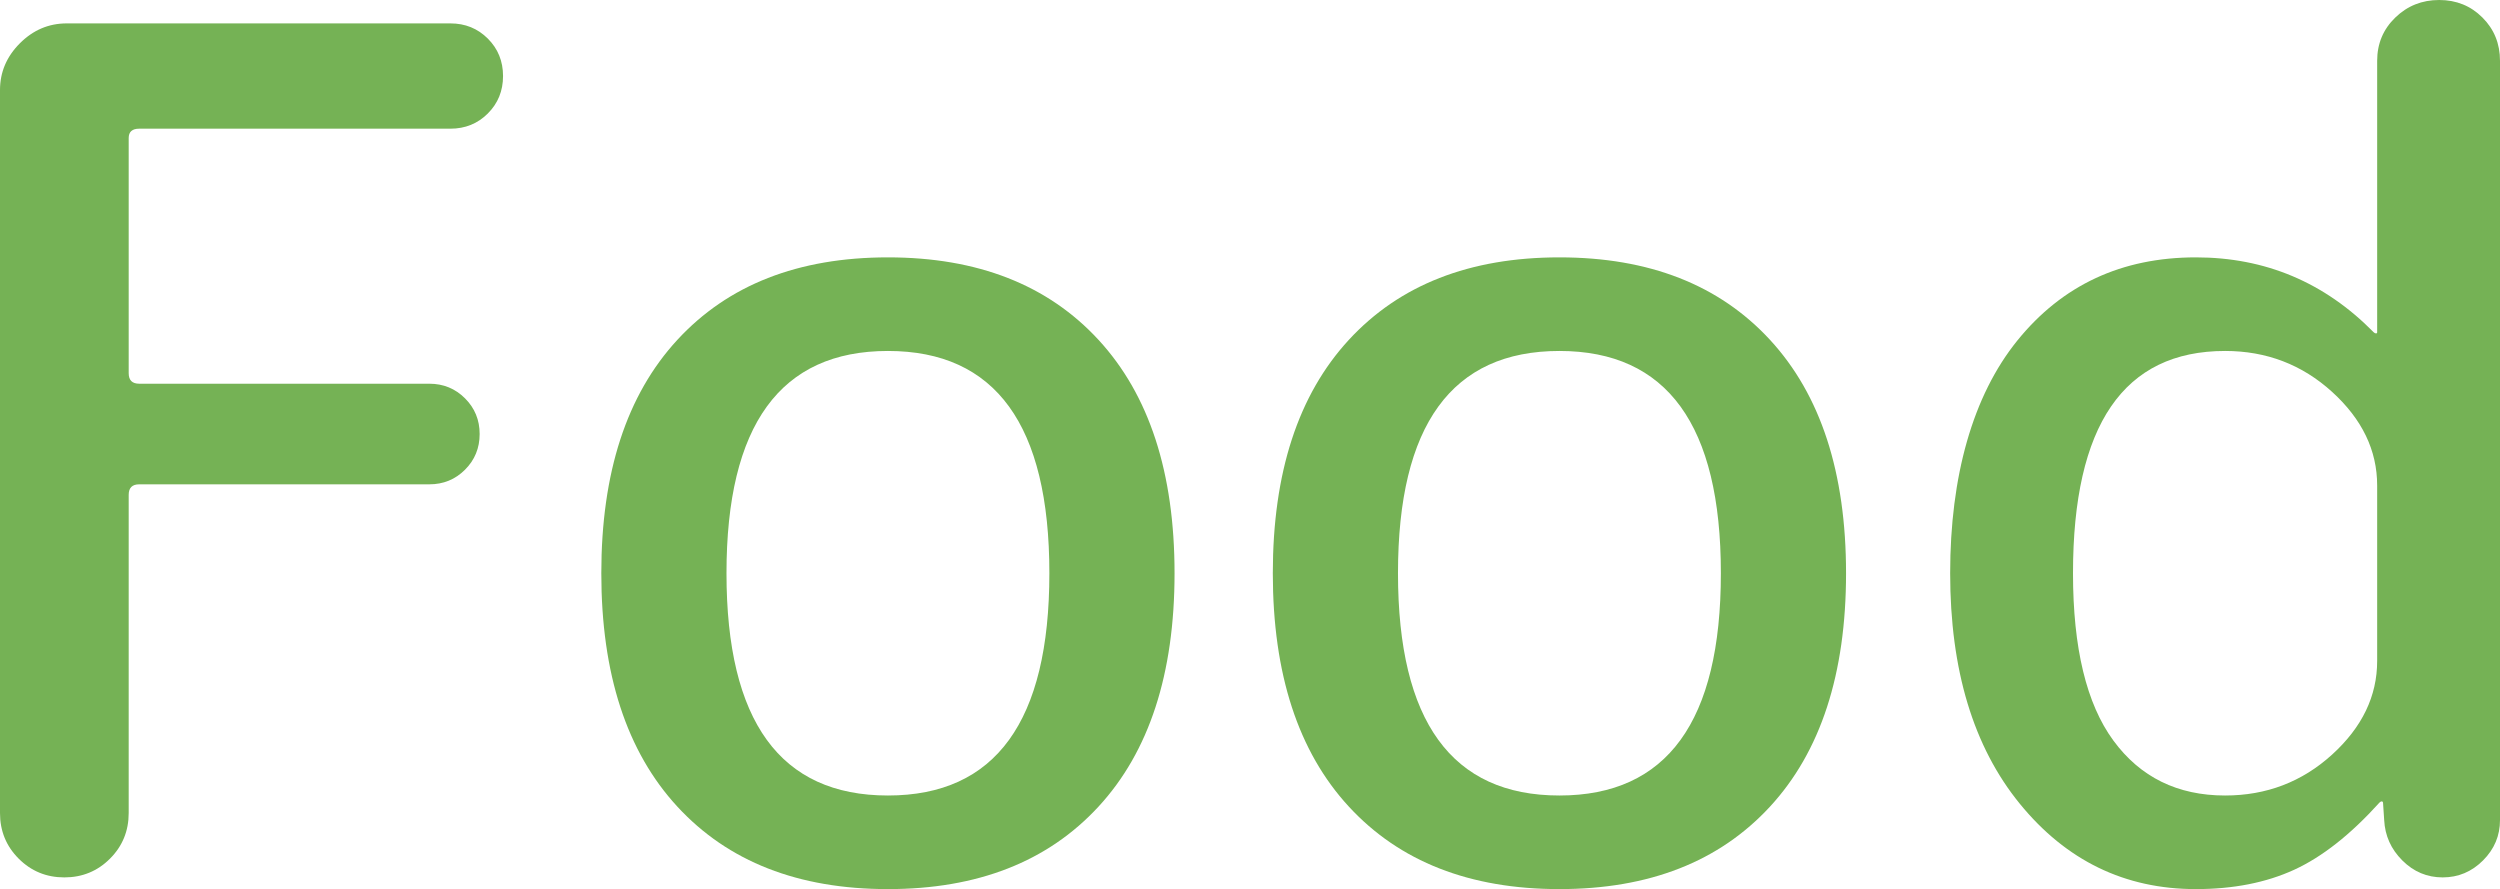
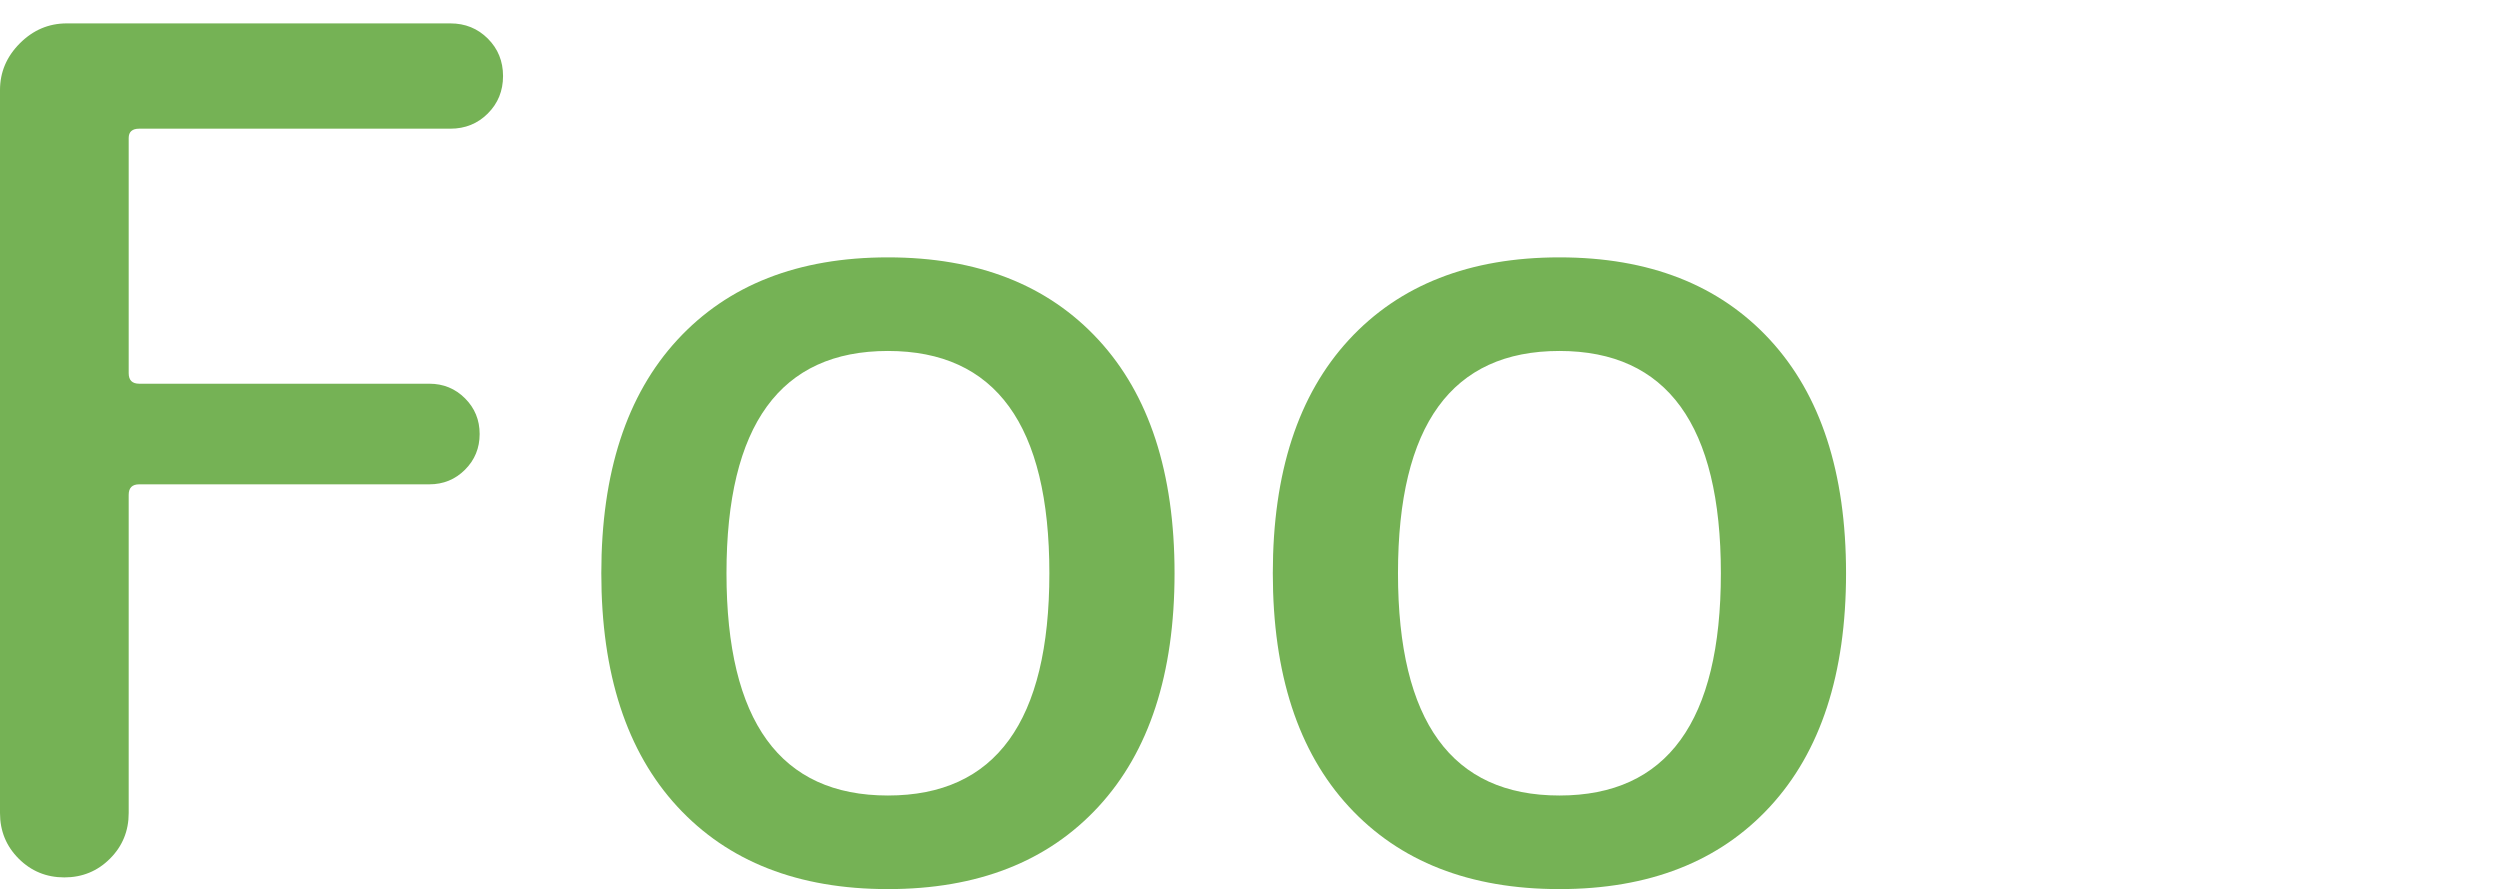
<svg xmlns="http://www.w3.org/2000/svg" viewBox="0 0 128.22 45.6">
  <defs>
    <style>.d{fill:none;}.e{fill:#75b255;}</style>
  </defs>
  <g id="a" />
  <g id="b">
    <g id="c">
      <g>
        <g>
          <path class="d" d="M5.64,44.04c-.64,.64-1.42,.96-2.34,.96s-1.7-.32-2.34-.96c-.64-.64-.96-1.42-.96-2.34V4.62c0-.92,.34-1.72,1.02-2.4s1.48-1.02,2.4-1.02H23.1c.76,0,1.4,.26,1.92,.78,.52,.52,.78,1.16,.78,1.92s-.26,1.4-.78,1.92c-.52,.52-1.16,.78-1.92,.78H7.14c-.36,0-.54,.16-.54,.48v12.06c0,.36,.18,.54,.54,.54h14.88c.72,0,1.33,.25,1.83,.75,.5,.5,.75,1.11,.75,1.83s-.25,1.33-.75,1.83c-.5,.5-1.11,.75-1.83,.75H7.14c-.36,0-.54,.18-.54,.54v16.32c0,.92-.32,1.7-.96,2.34Z" />
-           <path class="d" d="M56.34,41.37c-2.6,2.82-6.2,4.23-10.8,4.23s-8.2-1.41-10.8-4.23c-2.6-2.82-3.9-6.81-3.9-11.97s1.3-9.15,3.9-11.97c2.6-2.82,6.2-4.23,10.8-4.23s8.2,1.41,10.8,4.23c2.6,2.82,3.9,6.81,3.9,11.97s-1.3,9.15-3.9,11.97Zm-2.52-11.97c0-7.6-2.76-11.4-8.28-11.4s-8.28,3.8-8.28,11.4,2.76,11.4,8.28,11.4,8.28-3.8,8.28-11.4Z" />
          <path class="d" d="M90.78,41.37c-2.6,2.82-6.2,4.23-10.8,4.23s-8.2-1.41-10.8-4.23c-2.6-2.82-3.9-6.81-3.9-11.97s1.3-9.15,3.9-11.97c2.6-2.82,6.2-4.23,10.8-4.23s8.2,1.41,10.8,4.23c2.6,2.82,3.9,6.81,3.9,11.97s-1.3,9.15-3.9,11.97Zm-2.52-11.97c0-7.6-2.76-11.4-8.28-11.4s-8.28,3.8-8.28,11.4,2.76,11.4,8.28,11.4,8.28-3.8,8.28-11.4Z" />
          <path class="d" d="M112.62,45.6c-3.64,0-6.65-1.46-9.03-4.38-2.38-2.92-3.57-6.86-3.57-11.82s1.15-9.1,3.45-11.94c2.3-2.84,5.35-4.26,9.15-4.26,3.56,0,6.6,1.28,9.12,3.84,.04,.04,.08,.06,.12,.06s.06-.02,.06-.06V3.12c0-.88,.31-1.62,.93-2.22,.62-.6,1.37-.9,2.25-.9s1.62,.3,2.22,.9c.6,.6,.9,1.34,.9,2.22V42.06c0,.8-.29,1.49-.87,2.07-.58,.58-1.27,.87-2.07,.87s-1.49-.29-2.07-.87c-.58-.58-.89-1.27-.93-2.07l-.06-.9s-.02-.06-.06-.06-.08,.02-.12,.06c-1.48,1.64-2.94,2.79-4.38,3.45-1.44,.66-3.12,.99-5.04,.99Zm1.5-27.6c-5.2,0-7.8,3.8-7.8,11.4,0,3.84,.69,6.7,2.07,8.58,1.38,1.88,3.29,2.82,5.73,2.82,2.12,0,3.95-.7,5.49-2.1,1.54-1.4,2.31-3,2.31-4.8v-9c0-1.8-.77-3.4-2.31-4.8-1.54-1.4-3.37-2.1-5.49-2.1Z" />
        </g>
        <g>
          <path class="e" d="M5.64,44.04c-.64,.64-1.42,.96-2.34,.96s-1.7-.32-2.34-.96c-.64-.64-.96-1.42-.96-2.34V4.62c0-.92,.34-1.72,1.02-2.4s1.48-1.02,2.4-1.02H23.1c.76,0,1.4,.26,1.92,.78,.52,.52,.78,1.16,.78,1.92s-.26,1.4-.78,1.92c-.52,.52-1.16,.78-1.92,.78H7.14c-.36,0-.54,.16-.54,.48v12.06c0,.36,.18,.54,.54,.54h14.88c.72,0,1.33,.25,1.83,.75,.5,.5,.75,1.11,.75,1.83s-.25,1.33-.75,1.83c-.5,.5-1.11,.75-1.83,.75H7.14c-.36,0-.54,.18-.54,.54v16.32c0,.92-.32,1.7-.96,2.34Z" />
          <path class="e" d="M56.34,41.37c-2.6,2.82-6.2,4.23-10.8,4.23s-8.2-1.41-10.8-4.23c-2.6-2.82-3.9-6.81-3.9-11.97s1.3-9.15,3.9-11.97c2.6-2.82,6.2-4.23,10.8-4.23s8.2,1.41,10.8,4.23c2.6,2.82,3.9,6.81,3.9,11.97s-1.3,9.15-3.9,11.97Zm-2.52-11.97c0-7.6-2.76-11.4-8.28-11.4s-8.28,3.8-8.28,11.4,2.76,11.4,8.28,11.4,8.28-3.8,8.28-11.4Z" />
          <path class="e" d="M90.78,41.37c-2.6,2.82-6.2,4.23-10.8,4.23s-8.2-1.41-10.8-4.23c-2.6-2.82-3.9-6.81-3.9-11.97s1.3-9.15,3.9-11.97c2.6-2.82,6.2-4.23,10.8-4.23s8.2,1.41,10.8,4.23c2.6,2.82,3.9,6.81,3.9,11.97s-1.3,9.15-3.9,11.97Zm-2.52-11.97c0-7.6-2.76-11.4-8.28-11.4s-8.28,3.8-8.28,11.4,2.76,11.4,8.28,11.4,8.28-3.8,8.28-11.4Z" />
-           <path class="e" d="M112.62,45.6c-3.64,0-6.65-1.46-9.03-4.38-2.38-2.92-3.57-6.86-3.57-11.82s1.15-9.1,3.45-11.94c2.3-2.84,5.35-4.26,9.15-4.26,3.56,0,6.6,1.28,9.12,3.84,.04,.04,.08,.06,.12,.06s.06-.02,.06-.06V3.12c0-.88,.31-1.62,.93-2.22,.62-.6,1.37-.9,2.25-.9s1.62,.3,2.22,.9c.6,.6,.9,1.34,.9,2.22V42.06c0,.8-.29,1.49-.87,2.07-.58,.58-1.27,.87-2.07,.87s-1.49-.29-2.07-.87c-.58-.58-.89-1.27-.93-2.07l-.06-.9s-.02-.06-.06-.06-.08,.02-.12,.06c-1.48,1.64-2.94,2.79-4.38,3.45-1.44,.66-3.12,.99-5.04,.99Zm1.5-27.6c-5.2,0-7.8,3.8-7.8,11.4,0,3.84,.69,6.7,2.07,8.58,1.38,1.88,3.29,2.82,5.73,2.82,2.12,0,3.95-.7,5.49-2.1,1.54-1.4,2.31-3,2.31-4.8v-9c0-1.8-.77-3.4-2.31-4.8-1.54-1.4-3.37-2.1-5.49-2.1Z" />
        </g>
        <g>
-           <path class="d" d="M5.64,44.04c-.64,.64-1.42,.96-2.34,.96s-1.7-.32-2.34-.96c-.64-.64-.96-1.42-.96-2.34V4.62c0-.92,.34-1.72,1.02-2.4s1.48-1.02,2.4-1.02H23.1c.76,0,1.4,.26,1.92,.78,.52,.52,.78,1.16,.78,1.92s-.26,1.4-.78,1.92c-.52,.52-1.16,.78-1.92,.78H7.14c-.36,0-.54,.16-.54,.48v12.06c0,.36,.18,.54,.54,.54h14.88c.72,0,1.33,.25,1.83,.75,.5,.5,.75,1.11,.75,1.83s-.25,1.33-.75,1.83c-.5,.5-1.11,.75-1.83,.75H7.14c-.36,0-.54,.18-.54,.54v16.32c0,.92-.32,1.7-.96,2.34Z" />
          <path class="d" d="M56.34,41.37c-2.6,2.82-6.2,4.23-10.8,4.23s-8.2-1.41-10.8-4.23c-2.6-2.82-3.9-6.81-3.9-11.97s1.3-9.15,3.9-11.97c2.6-2.82,6.2-4.23,10.8-4.23s8.2,1.41,10.8,4.23c2.6,2.82,3.9,6.81,3.9,11.97s-1.3,9.15-3.9,11.97Zm-2.52-11.97c0-7.6-2.76-11.4-8.28-11.4s-8.28,3.8-8.28,11.4,2.76,11.4,8.28,11.4,8.28-3.8,8.28-11.4Z" />
          <path class="d" d="M90.78,41.37c-2.6,2.82-6.2,4.23-10.8,4.23s-8.2-1.41-10.8-4.23c-2.6-2.82-3.9-6.81-3.9-11.97s1.3-9.15,3.9-11.97c2.6-2.82,6.2-4.23,10.8-4.23s8.2,1.41,10.8,4.23c2.6,2.82,3.9,6.81,3.9,11.97s-1.3,9.15-3.9,11.97Zm-2.52-11.97c0-7.6-2.76-11.4-8.28-11.4s-8.28,3.8-8.28,11.4,2.76,11.4,8.28,11.4,8.28-3.8,8.28-11.4Z" />
          <path class="d" d="M112.62,45.6c-3.64,0-6.65-1.46-9.03-4.38-2.38-2.92-3.57-6.86-3.57-11.82s1.15-9.1,3.45-11.94c2.3-2.84,5.35-4.26,9.15-4.26,3.56,0,6.6,1.28,9.12,3.84,.04,.04,.08,.06,.12,.06s.06-.02,.06-.06V3.12c0-.88,.31-1.62,.93-2.22,.62-.6,1.37-.9,2.25-.9s1.62,.3,2.22,.9c.6,.6,.9,1.34,.9,2.22V42.06c0,.8-.29,1.49-.87,2.07-.58,.58-1.27,.87-2.07,.87s-1.49-.29-2.07-.87c-.58-.58-.89-1.27-.93-2.07l-.06-.9s-.02-.06-.06-.06-.08,.02-.12,.06c-1.48,1.64-2.94,2.79-4.38,3.45-1.44,.66-3.12,.99-5.04,.99Zm1.5-27.6c-5.2,0-7.8,3.8-7.8,11.4,0,3.84,.69,6.7,2.07,8.58,1.38,1.88,3.29,2.82,5.73,2.82,2.12,0,3.95-.7,5.49-2.1,1.54-1.4,2.31-3,2.31-4.8v-9c0-1.8-.77-3.4-2.31-4.8-1.54-1.4-3.37-2.1-5.49-2.1Z" />
        </g>
      </g>
    </g>
  </g>
</svg>